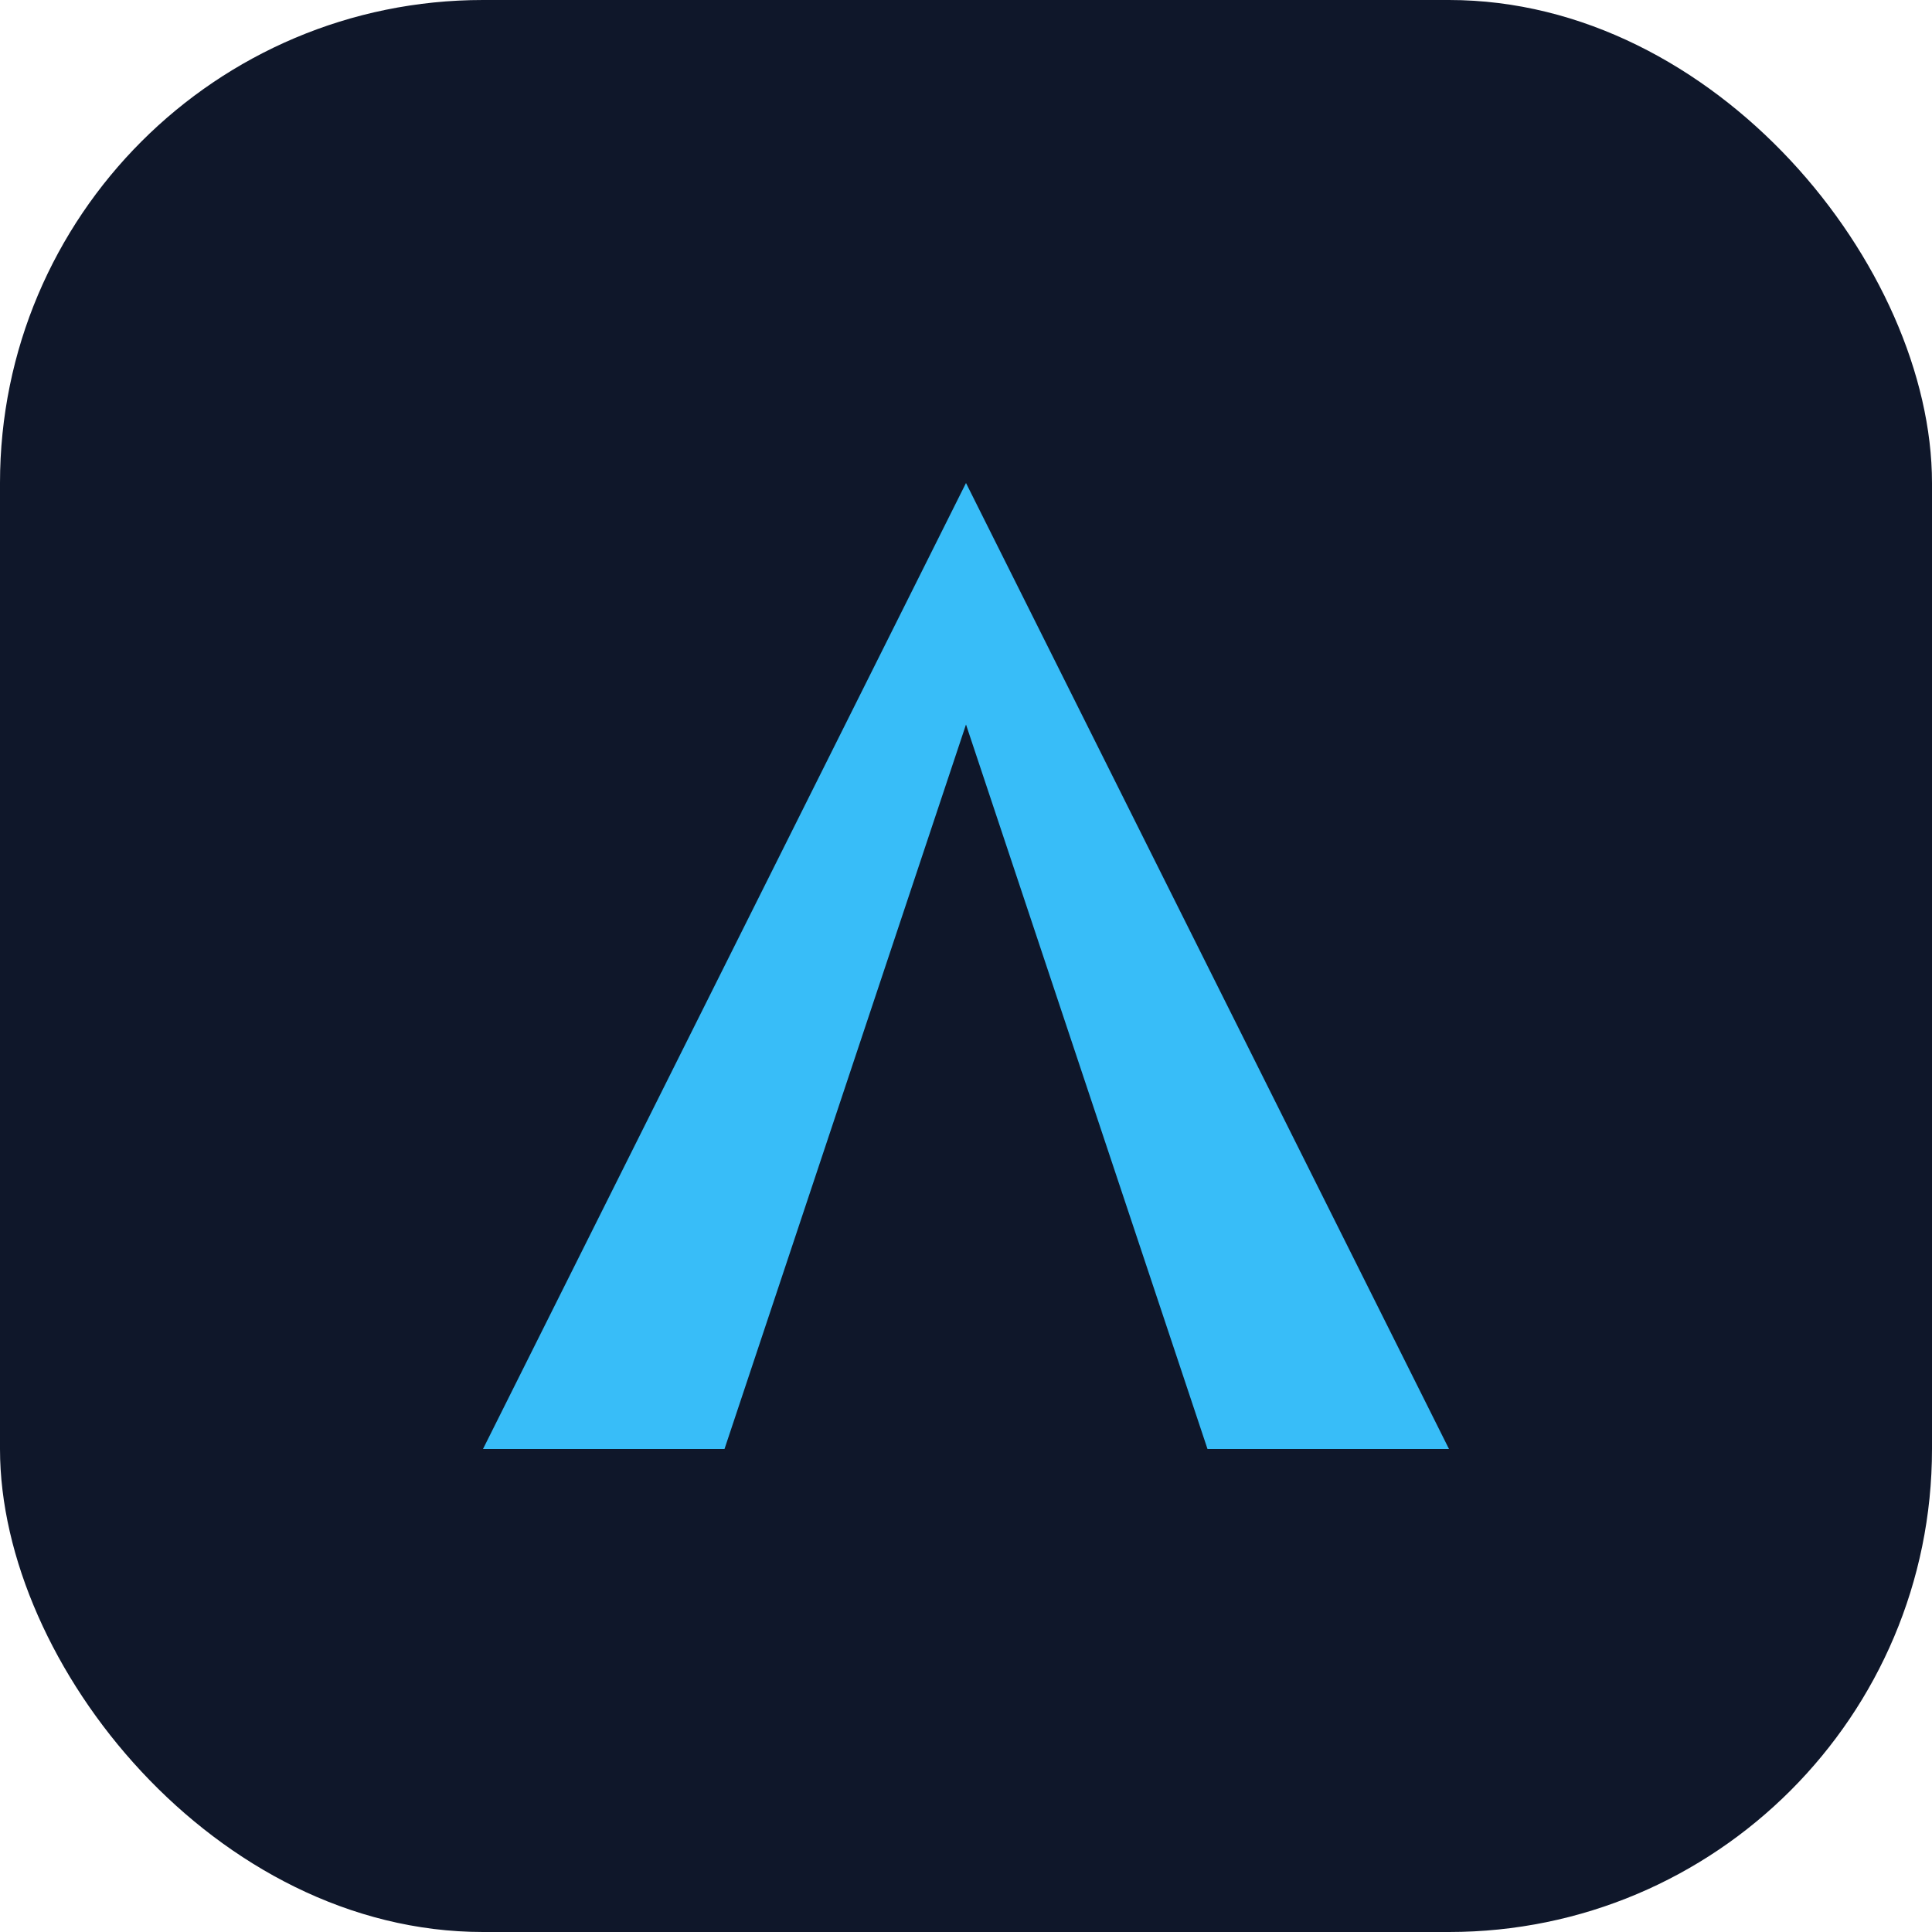
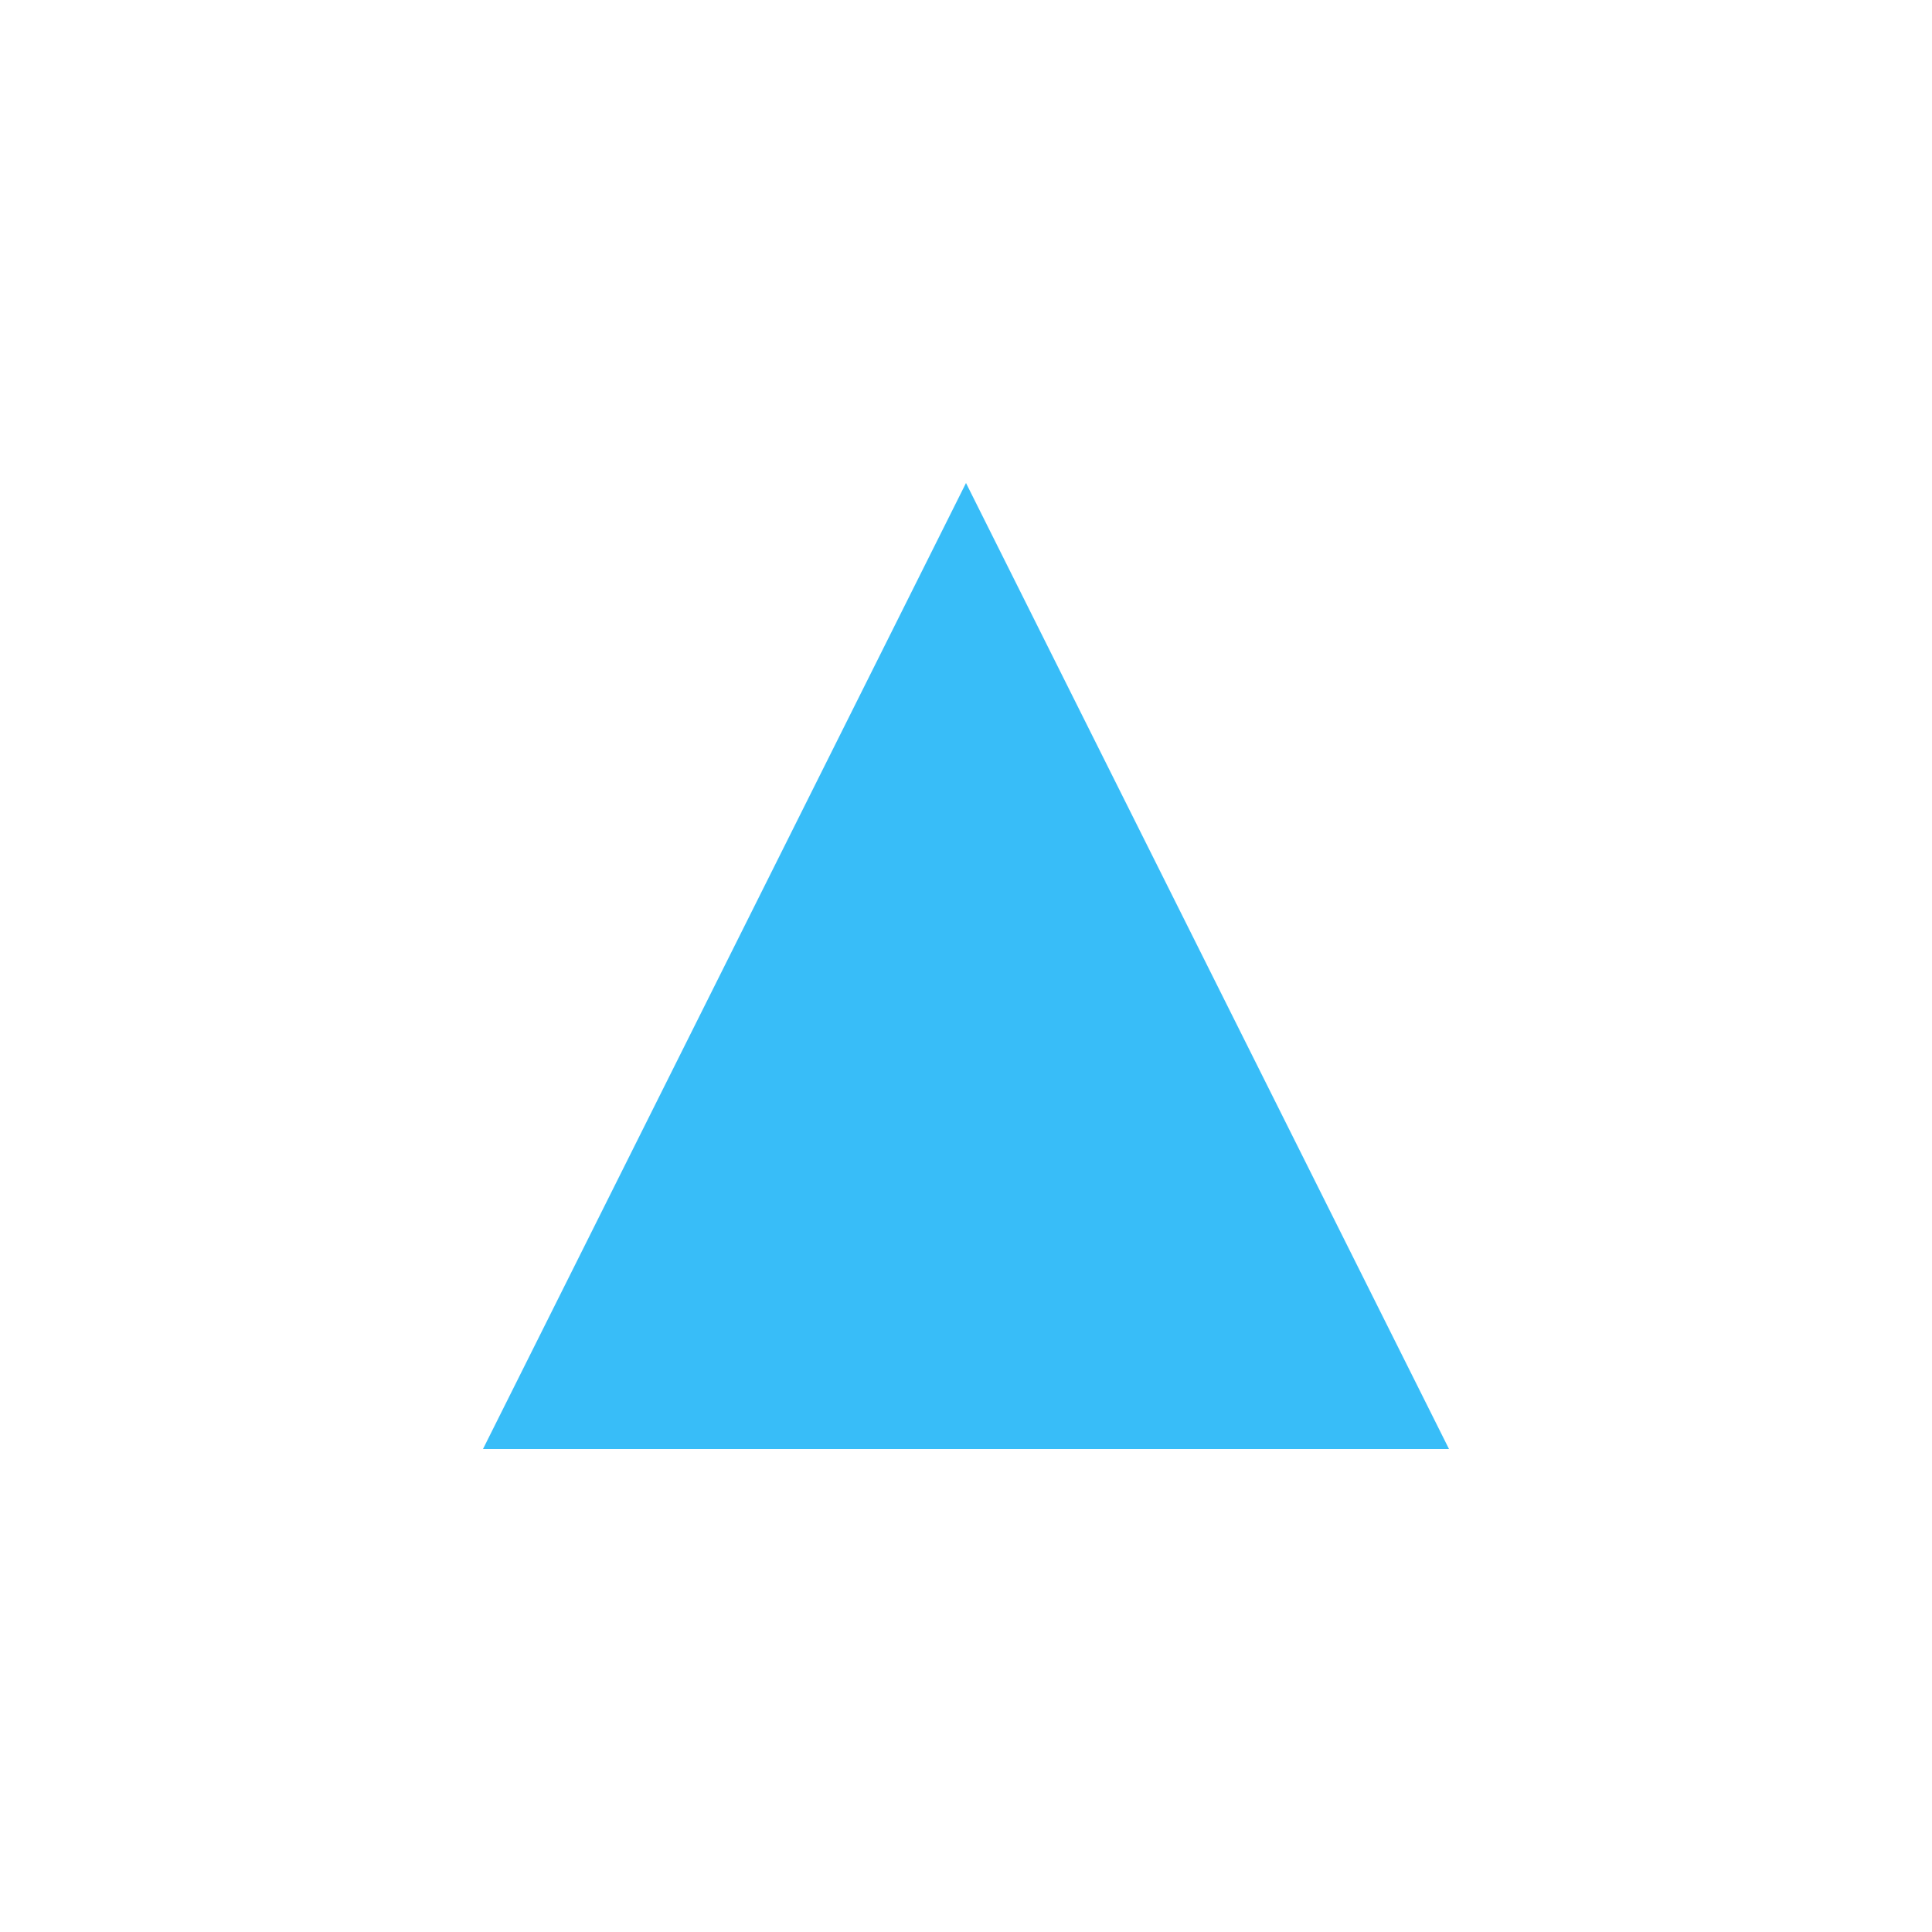
<svg xmlns="http://www.w3.org/2000/svg" width="512" height="512" viewBox="0 0 512 512" fill="none">
-   <rect width="512" height="512" rx="128" fill="#0F172A" />
-   <path d="M256 128L384 384H128L256 128Z" fill="#38BDF8" />
-   <path d="M256 192L320 384H192L256 192Z" fill="#0F172A" />
+   <path d="M256 128L384 384H128L256 128" fill="#38BDF8" />
</svg>